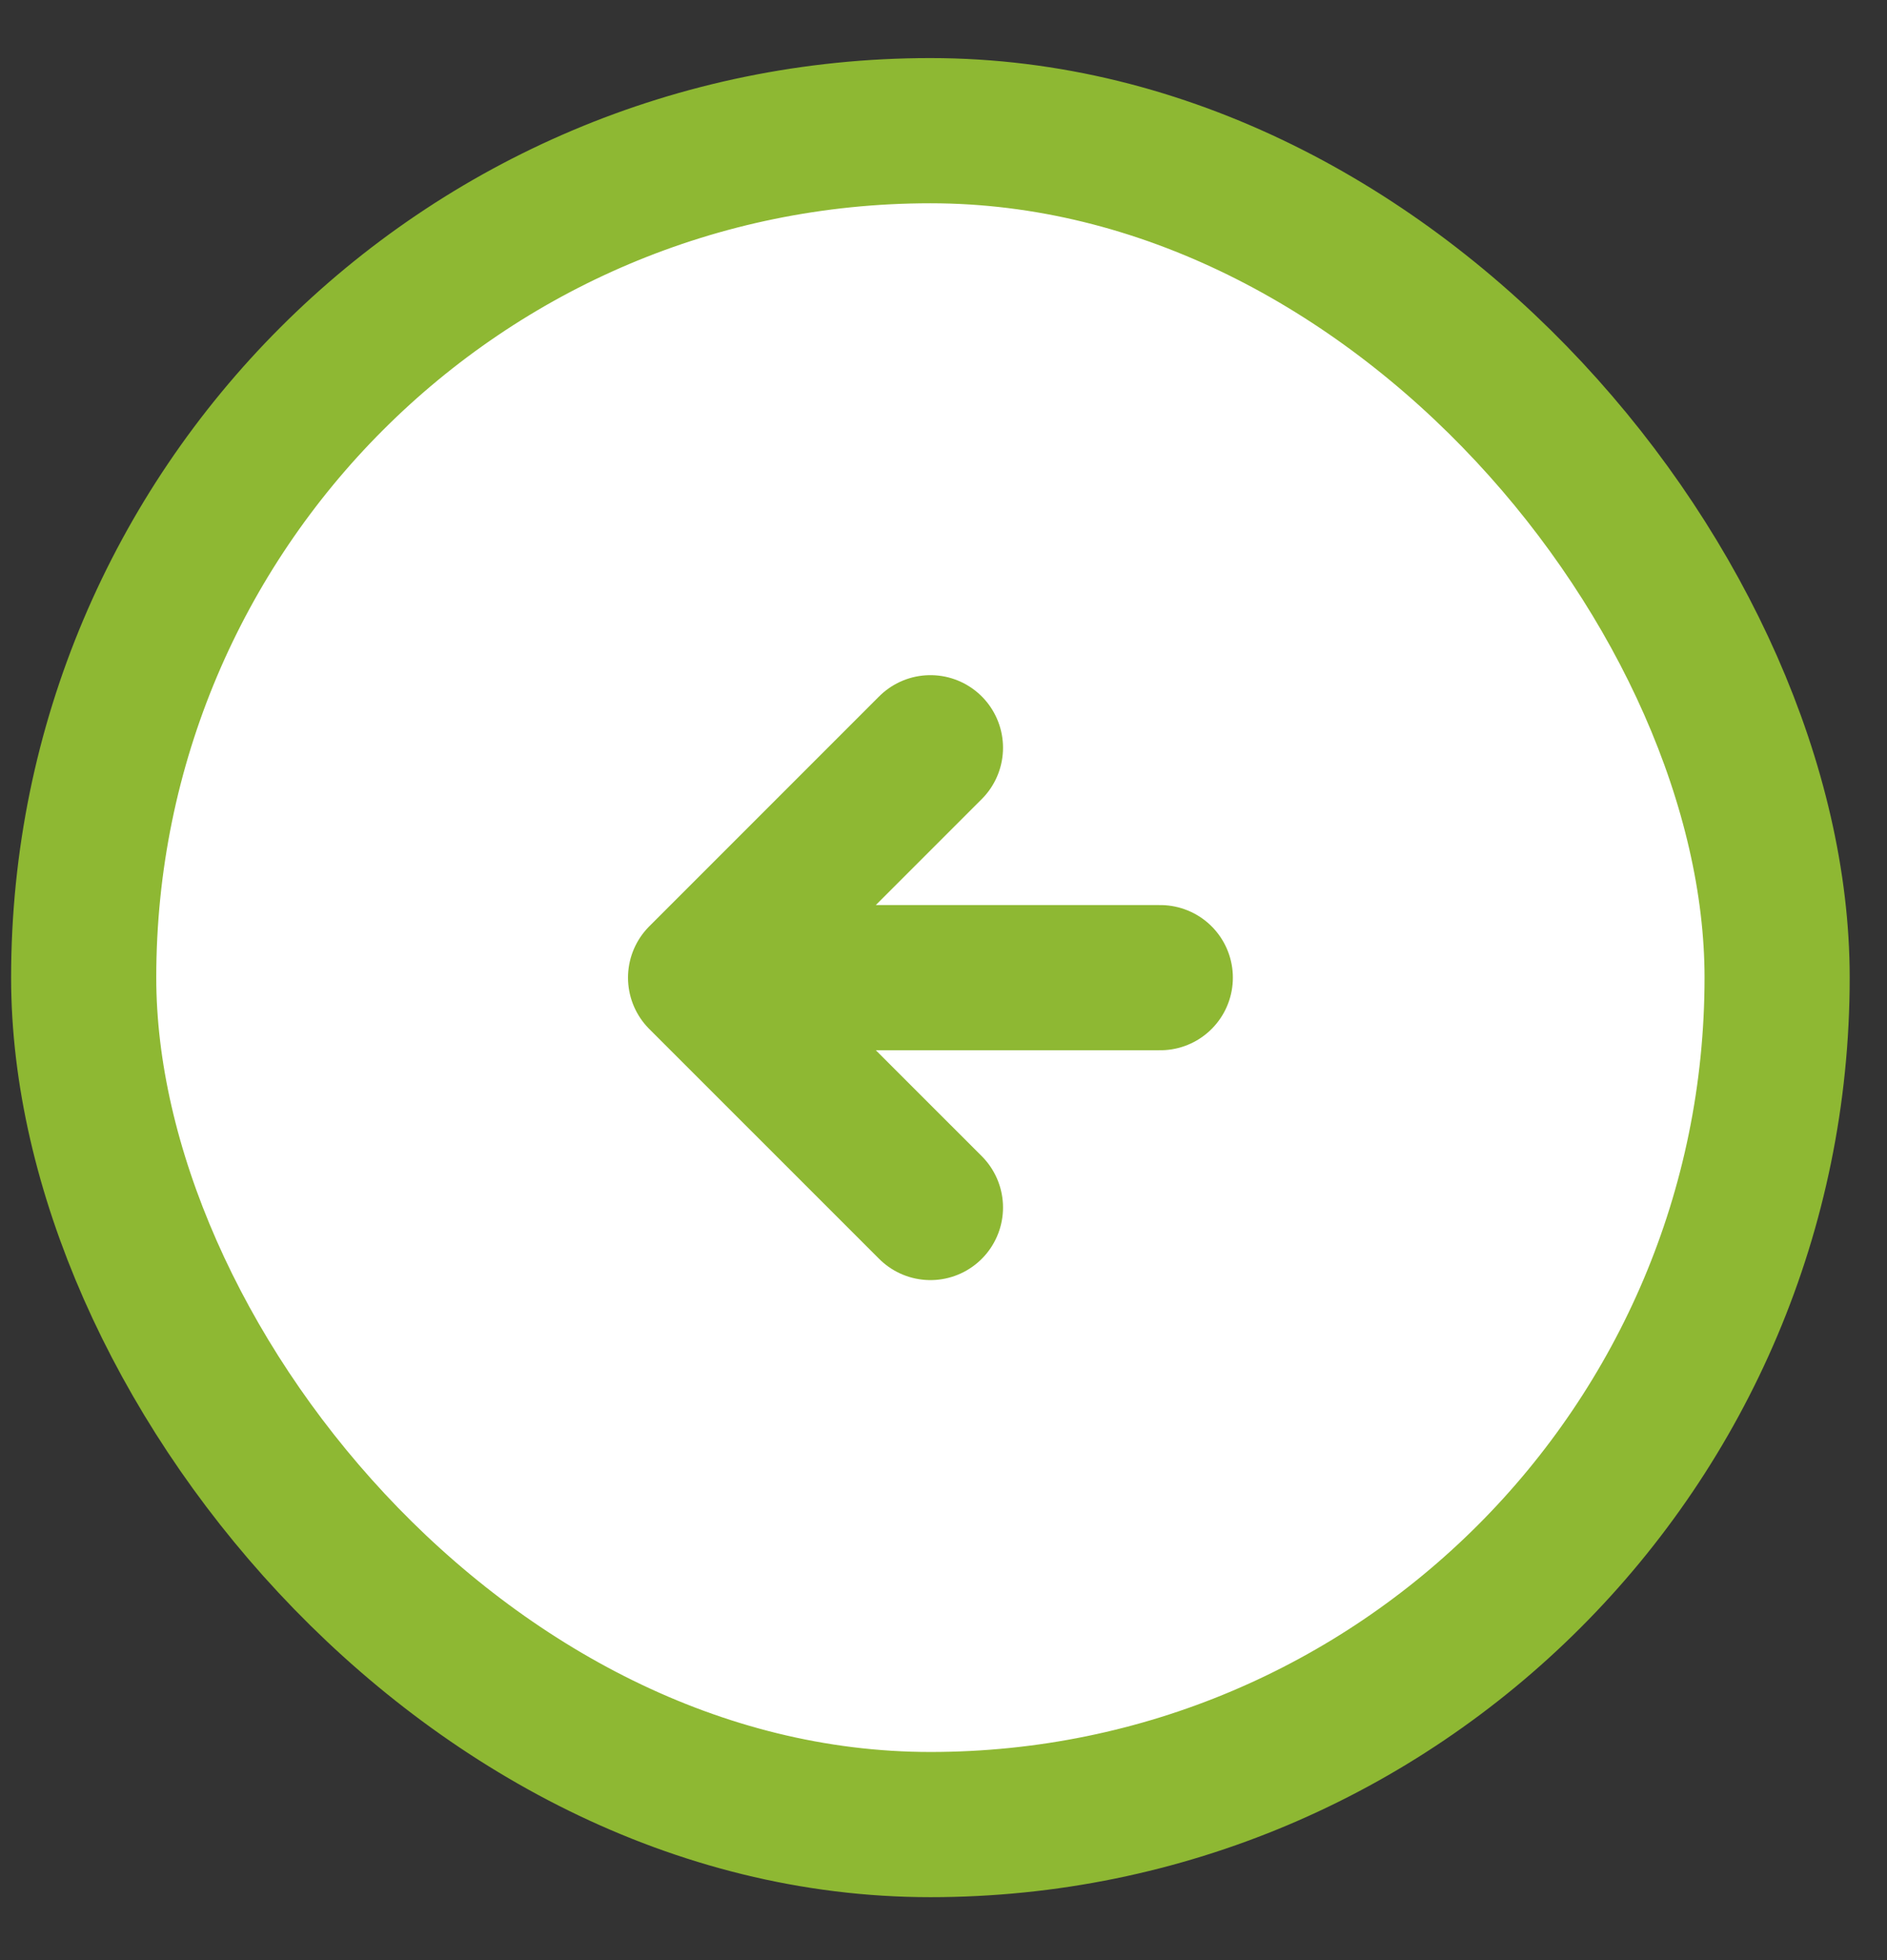
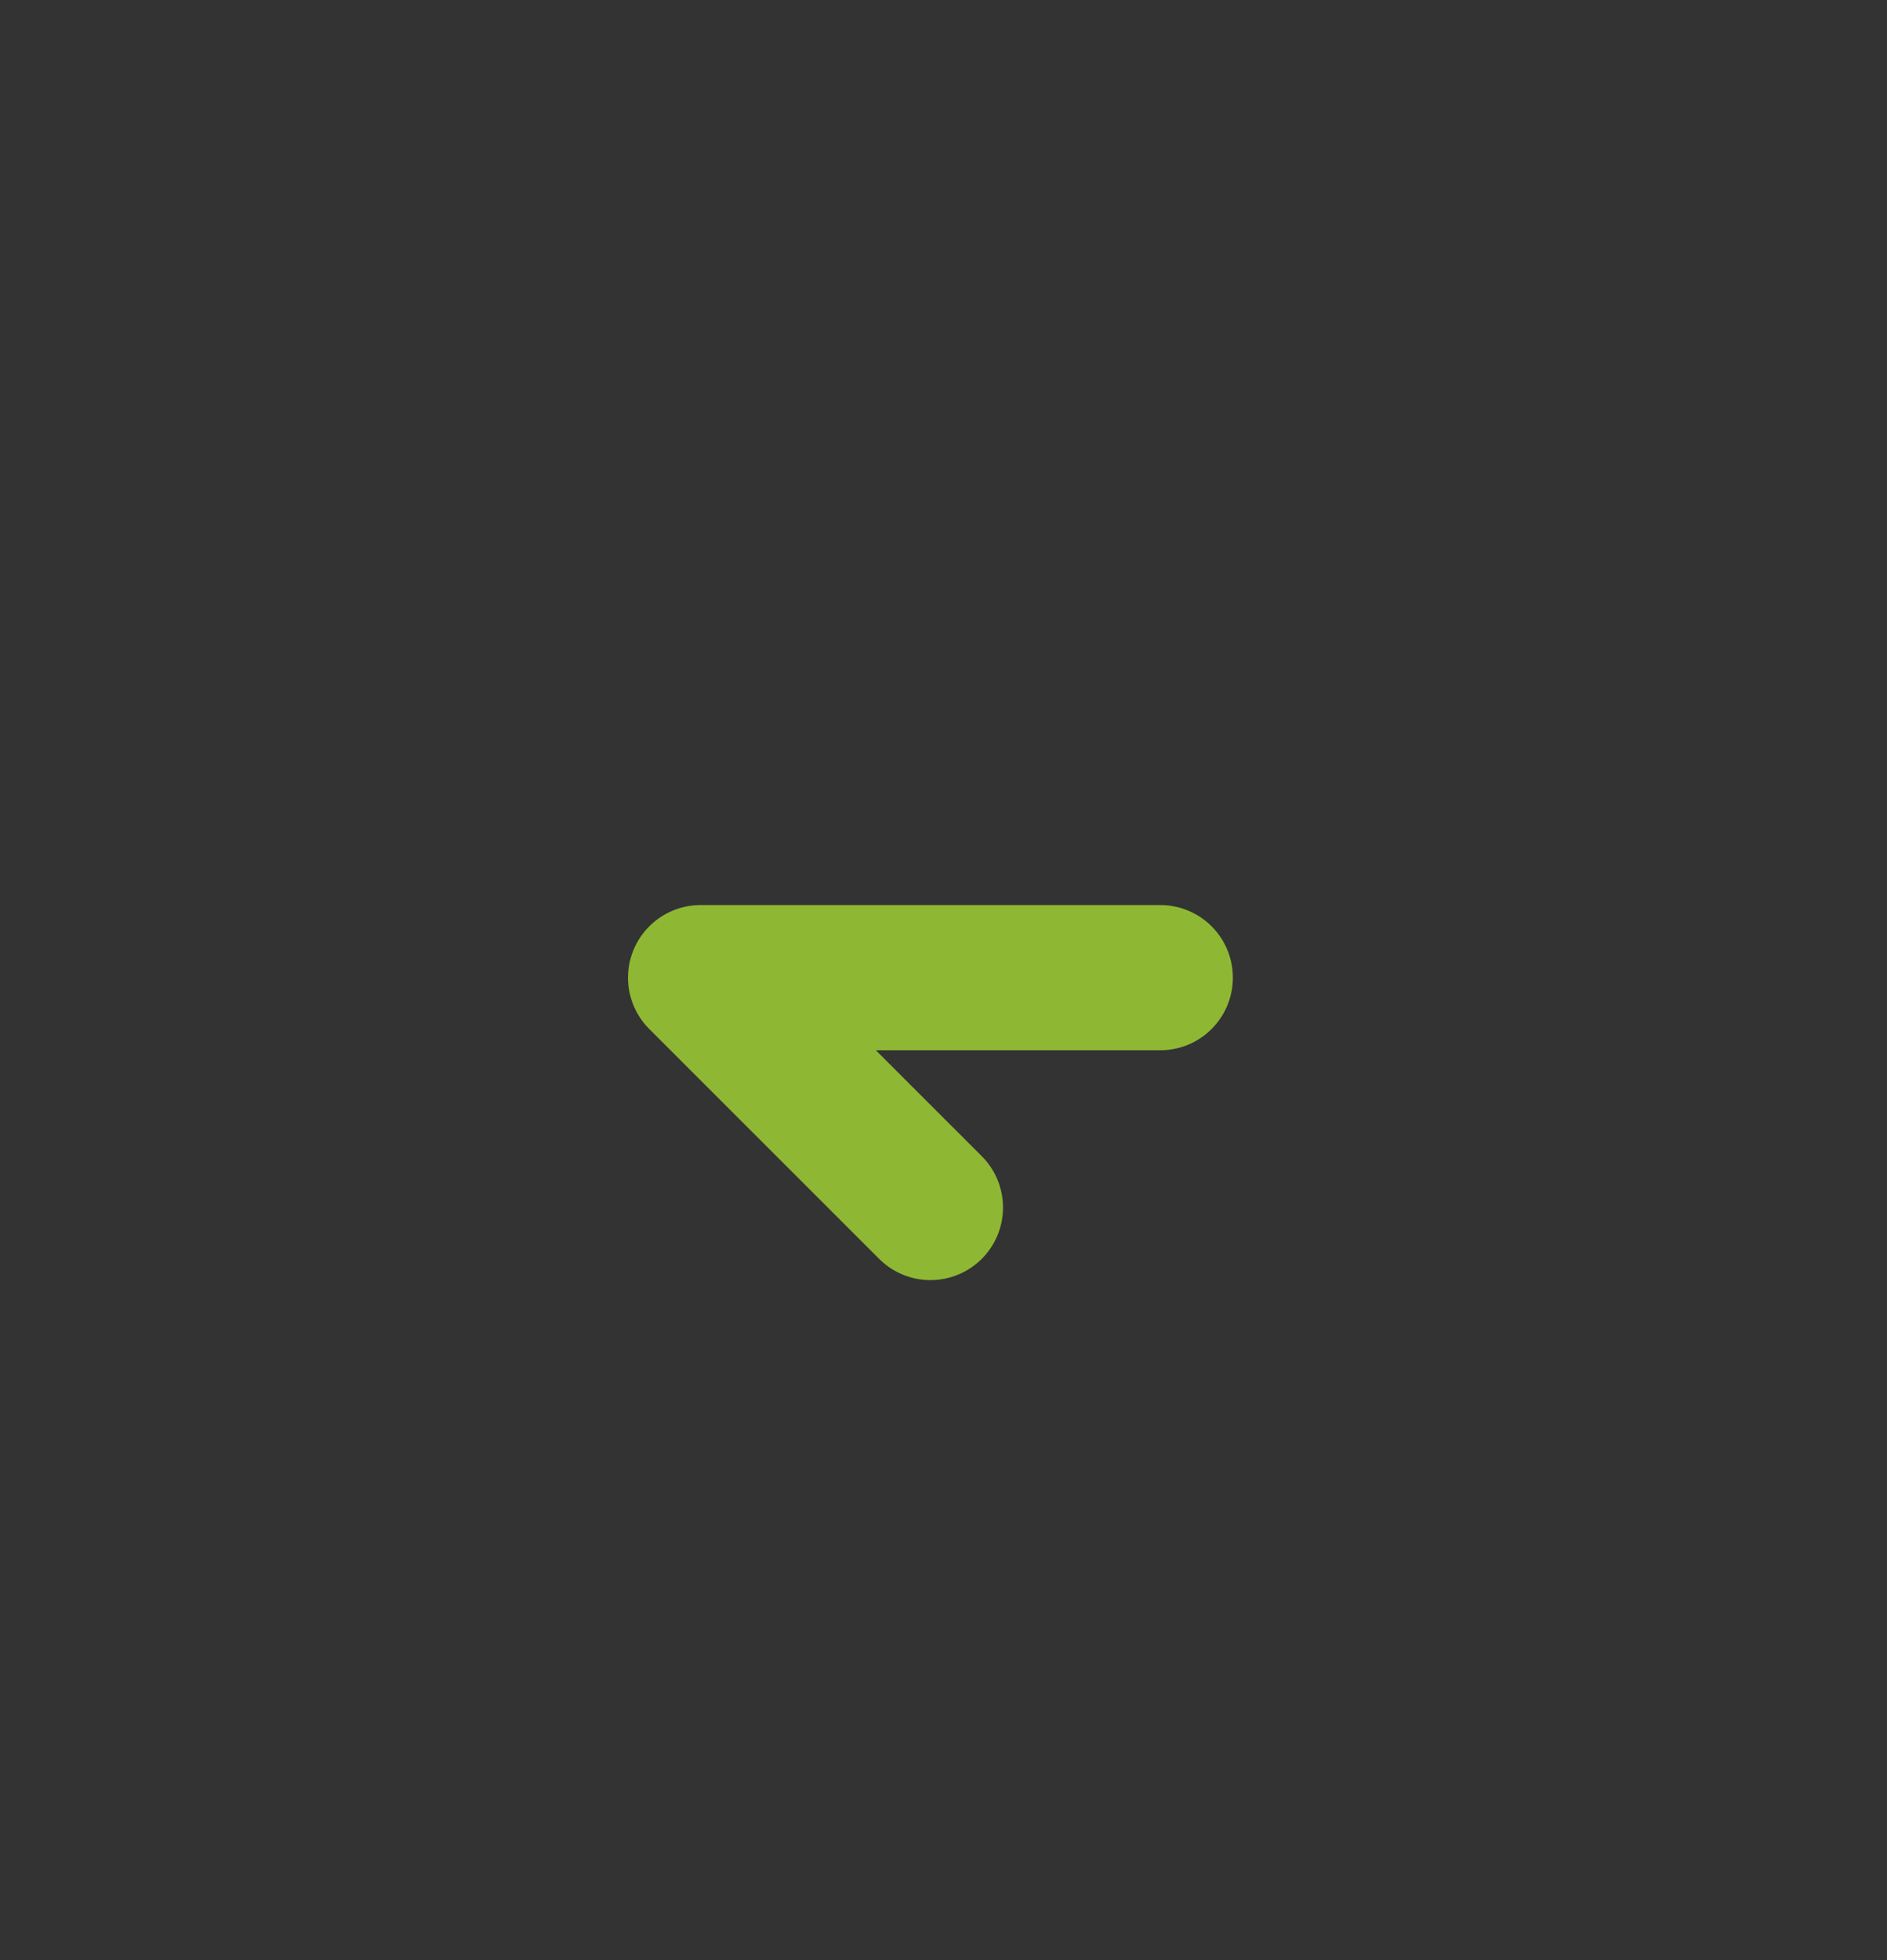
<svg xmlns="http://www.w3.org/2000/svg" width="26" height="27" viewBox="0 0 26 27" fill="none">
  <rect x="0" y="0" width="26" height="27" fill="#333333" stroke="none" />
-   <rect x="1.153" y="1.8" width="23.333" height="23.333" rx="11.667" fill="white" stroke="#8EB833" stroke-width="2" />
-   <path d="M15.987 13.467L9.653 13.467M9.653 13.467L12.82 10.3M9.653 13.467L12.82 16.633" stroke="#8EB833" stroke-width="2" stroke-linecap="round" stroke-linejoin="round" />
+   <path d="M15.987 13.467L9.653 13.467M9.653 13.467M9.653 13.467L12.82 16.633" stroke="#8EB833" stroke-width="2" stroke-linecap="round" stroke-linejoin="round" />
</svg>